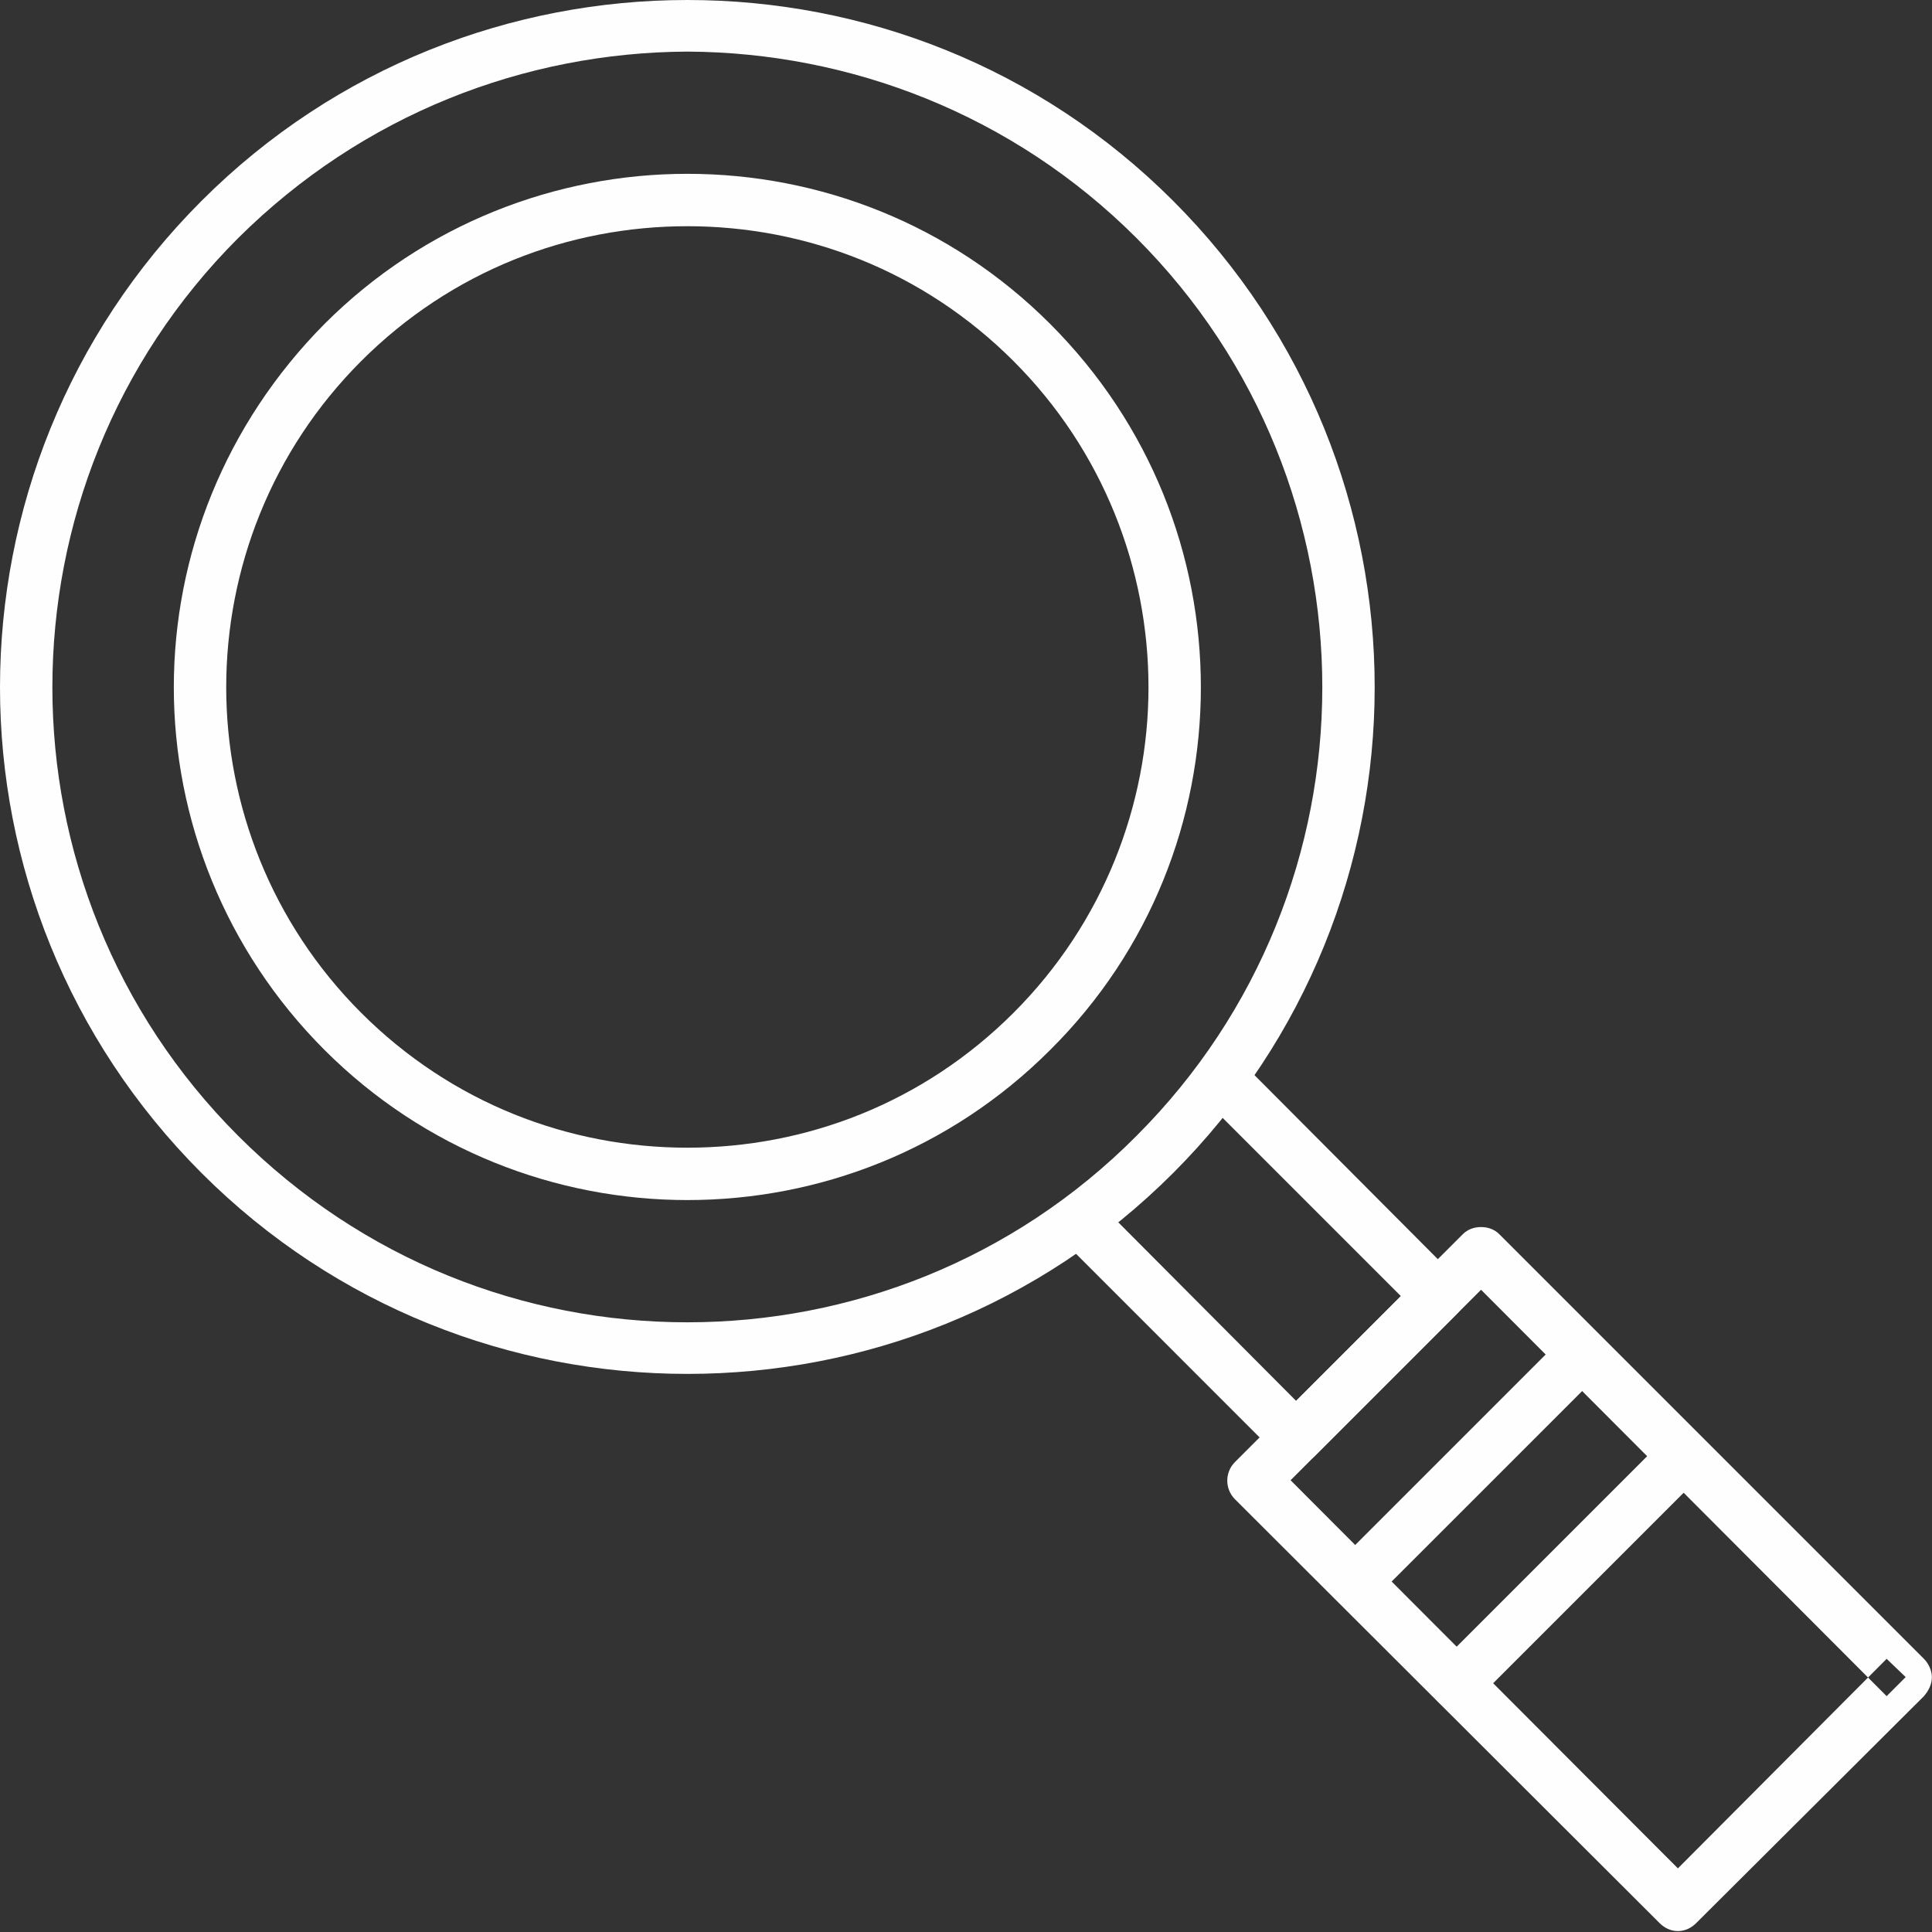
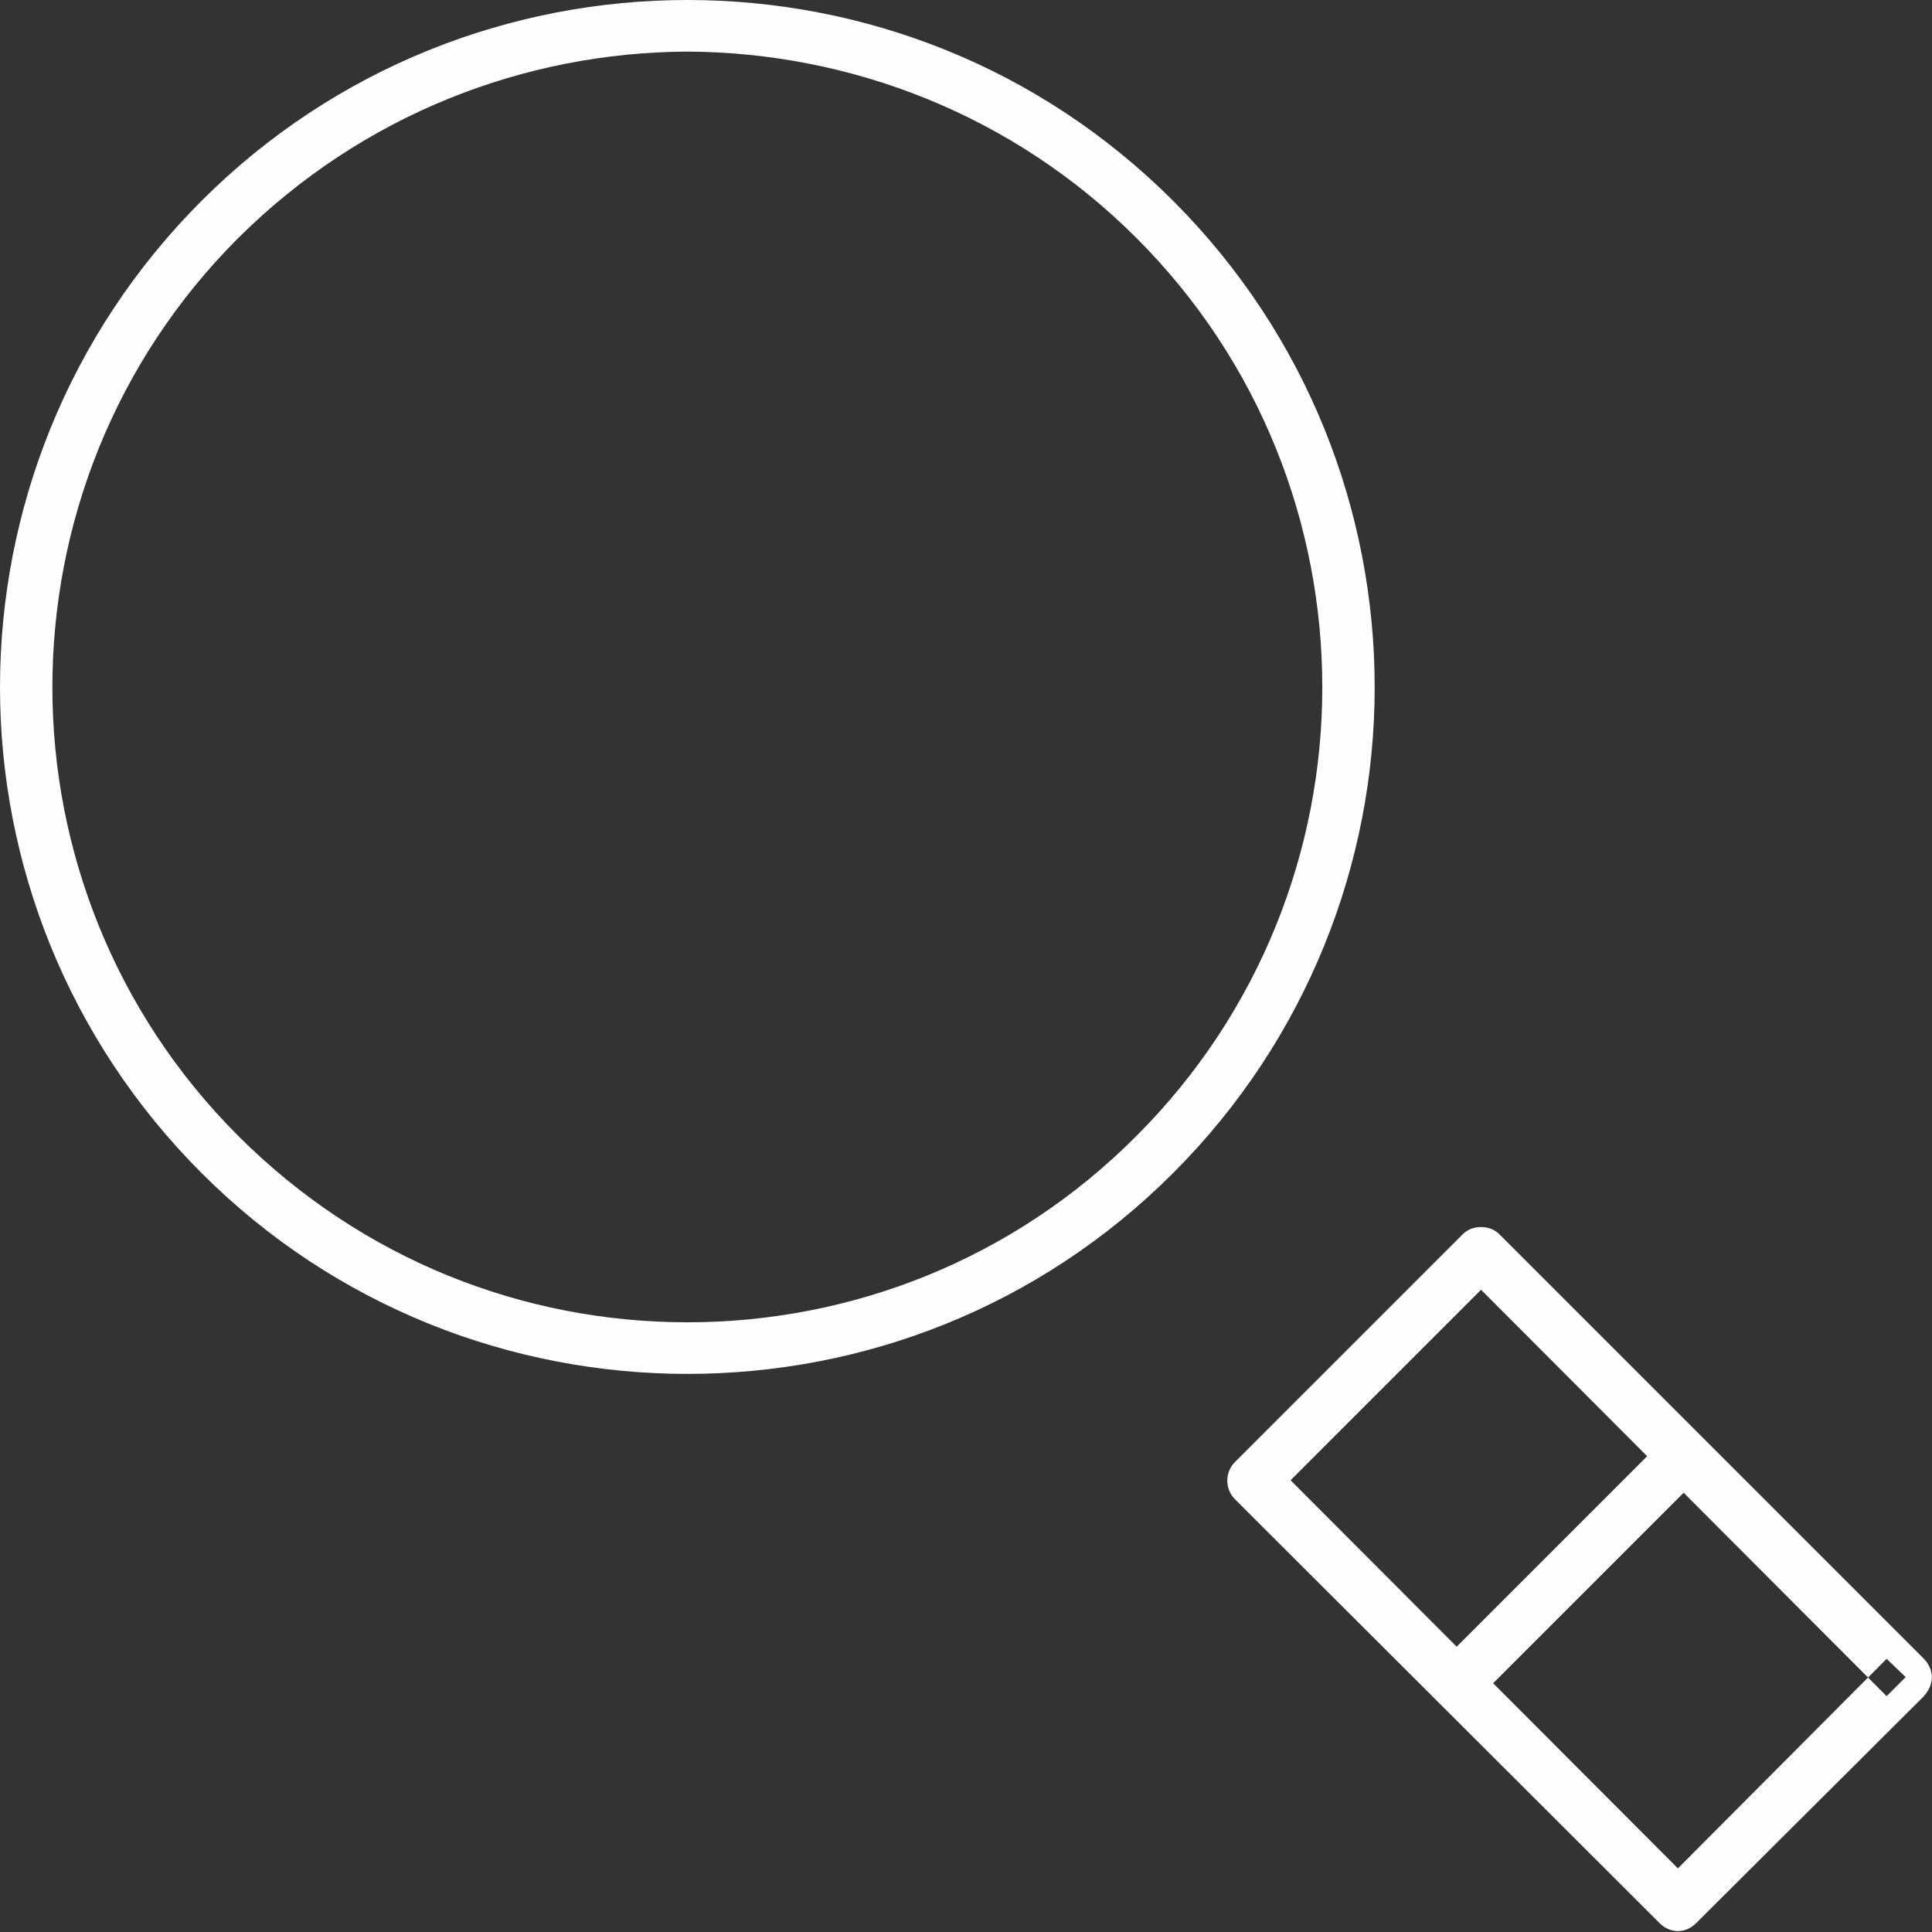
<svg xmlns="http://www.w3.org/2000/svg" width="92" height="92" viewBox="0 0 92 92" fill="none">
  <rect x="0" y="0" width="92" height="92" fill="#333333" stroke="none" />
  <path fill-rule="evenodd" clip-rule="evenodd" d="M54.992 10.469L54.123 11.339C60.019 17.235 62.967 24.983 62.967 32.731C62.967 40.441 60.019 48.189 54.123 54.085C48.227 60.019 40.479 62.967 32.731 62.967C24.983 62.967 17.272 60.019 11.339 54.085C5.443 48.189 2.494 40.441 2.494 32.731C2.494 24.983 5.443 17.235 11.339 11.339C17.272 5.443 24.983 2.494 32.731 2.457C40.479 2.494 48.227 5.443 54.123 11.339L54.992 10.469L55.861 9.562C49.474 3.175 41.121 0 32.731 0C24.378 0 15.987 3.175 9.6 9.562C3.213 15.95 0 24.34 0 32.731C0 41.084 3.213 49.474 9.6 55.861C15.987 62.249 24.378 65.424 32.731 65.424C41.121 65.424 49.474 62.249 55.861 55.861C62.249 49.474 65.461 41.084 65.461 32.731C65.461 24.34 62.249 15.95 55.861 9.562L54.992 10.469Z" fill="#FEFEFE" />
-   <path fill-rule="evenodd" clip-rule="evenodd" d="M49.134 16.328L48.265 17.197C52.536 21.468 54.69 27.099 54.69 32.731C54.69 38.324 52.536 43.956 48.265 48.227C43.956 52.535 38.362 54.652 32.731 54.652C27.099 54.652 21.506 52.535 17.197 48.227C12.926 43.956 10.772 38.324 10.772 32.731C10.772 27.099 12.926 21.468 17.197 17.197C21.506 12.888 27.099 10.772 32.731 10.772C38.362 10.772 43.956 12.888 48.265 17.197L49.134 16.328L50.003 15.42C45.241 10.658 39.005 8.277 32.731 8.277C26.495 8.277 20.221 10.658 15.458 15.42C10.696 20.22 8.277 26.457 8.277 32.731C8.277 38.967 10.696 45.241 15.458 50.003C20.221 54.765 26.495 57.146 32.731 57.146C39.005 57.146 45.241 54.765 50.003 50.003C54.803 45.241 57.184 38.967 57.184 32.731C57.184 26.457 54.803 20.22 50.003 15.42L49.134 16.328Z" fill="#FEFEFE" />
-   <path fill-rule="evenodd" clip-rule="evenodd" d="M50.759 59.225L60.85 69.317C61.077 69.543 61.417 69.695 61.72 69.695C62.06 69.695 62.4 69.543 62.627 69.317L69.354 62.589C69.581 62.362 69.732 62.06 69.732 61.72C69.732 61.38 69.581 61.077 69.354 60.85L59.263 50.721C58.772 50.23 57.978 50.23 57.487 50.721C56.995 51.213 56.995 52.006 57.487 52.498L66.709 61.72L61.72 66.709L52.498 57.449C52.006 56.995 51.251 56.995 50.759 57.449C50.268 57.94 50.268 58.734 50.759 59.225Z" fill="#FEFEFE" />
  <path fill-rule="evenodd" clip-rule="evenodd" d="M90.747 79.861L91.616 78.992L71.396 58.772C71.169 58.545 70.867 58.431 70.526 58.431C70.186 58.431 69.884 58.545 69.657 58.772L58.81 69.619C58.319 70.11 58.319 70.904 58.81 71.395L79.03 91.578C79.257 91.805 79.559 91.956 79.9 91.956C80.24 91.956 80.542 91.805 80.769 91.578L91.616 80.769C91.843 80.504 91.994 80.202 91.994 79.861C91.994 79.559 91.843 79.219 91.616 78.992L90.747 79.861L89.84 78.992L79.9 88.97L61.456 70.488L70.526 61.417L89.84 80.769L90.747 79.861Z" fill="#FEFEFE" />
  <path fill-rule="evenodd" clip-rule="evenodd" d="M70.223 81.033L80.617 70.639C81.108 70.148 81.108 69.392 80.617 68.901C80.126 68.409 79.37 68.409 78.878 68.901L68.485 79.294C67.993 79.786 67.993 80.579 68.485 81.033C68.938 81.524 69.732 81.524 70.223 81.033Z" fill="#FEFEFE" />
-   <path fill-rule="evenodd" clip-rule="evenodd" d="M65.385 76.195L75.779 65.802C76.27 65.348 76.27 64.554 75.779 64.063C75.326 63.572 74.532 63.572 74.04 64.063L63.647 74.457C63.156 74.948 63.156 75.742 63.647 76.195C64.138 76.687 64.894 76.687 65.385 76.195Z" fill="#FEFEFE" />
</svg>